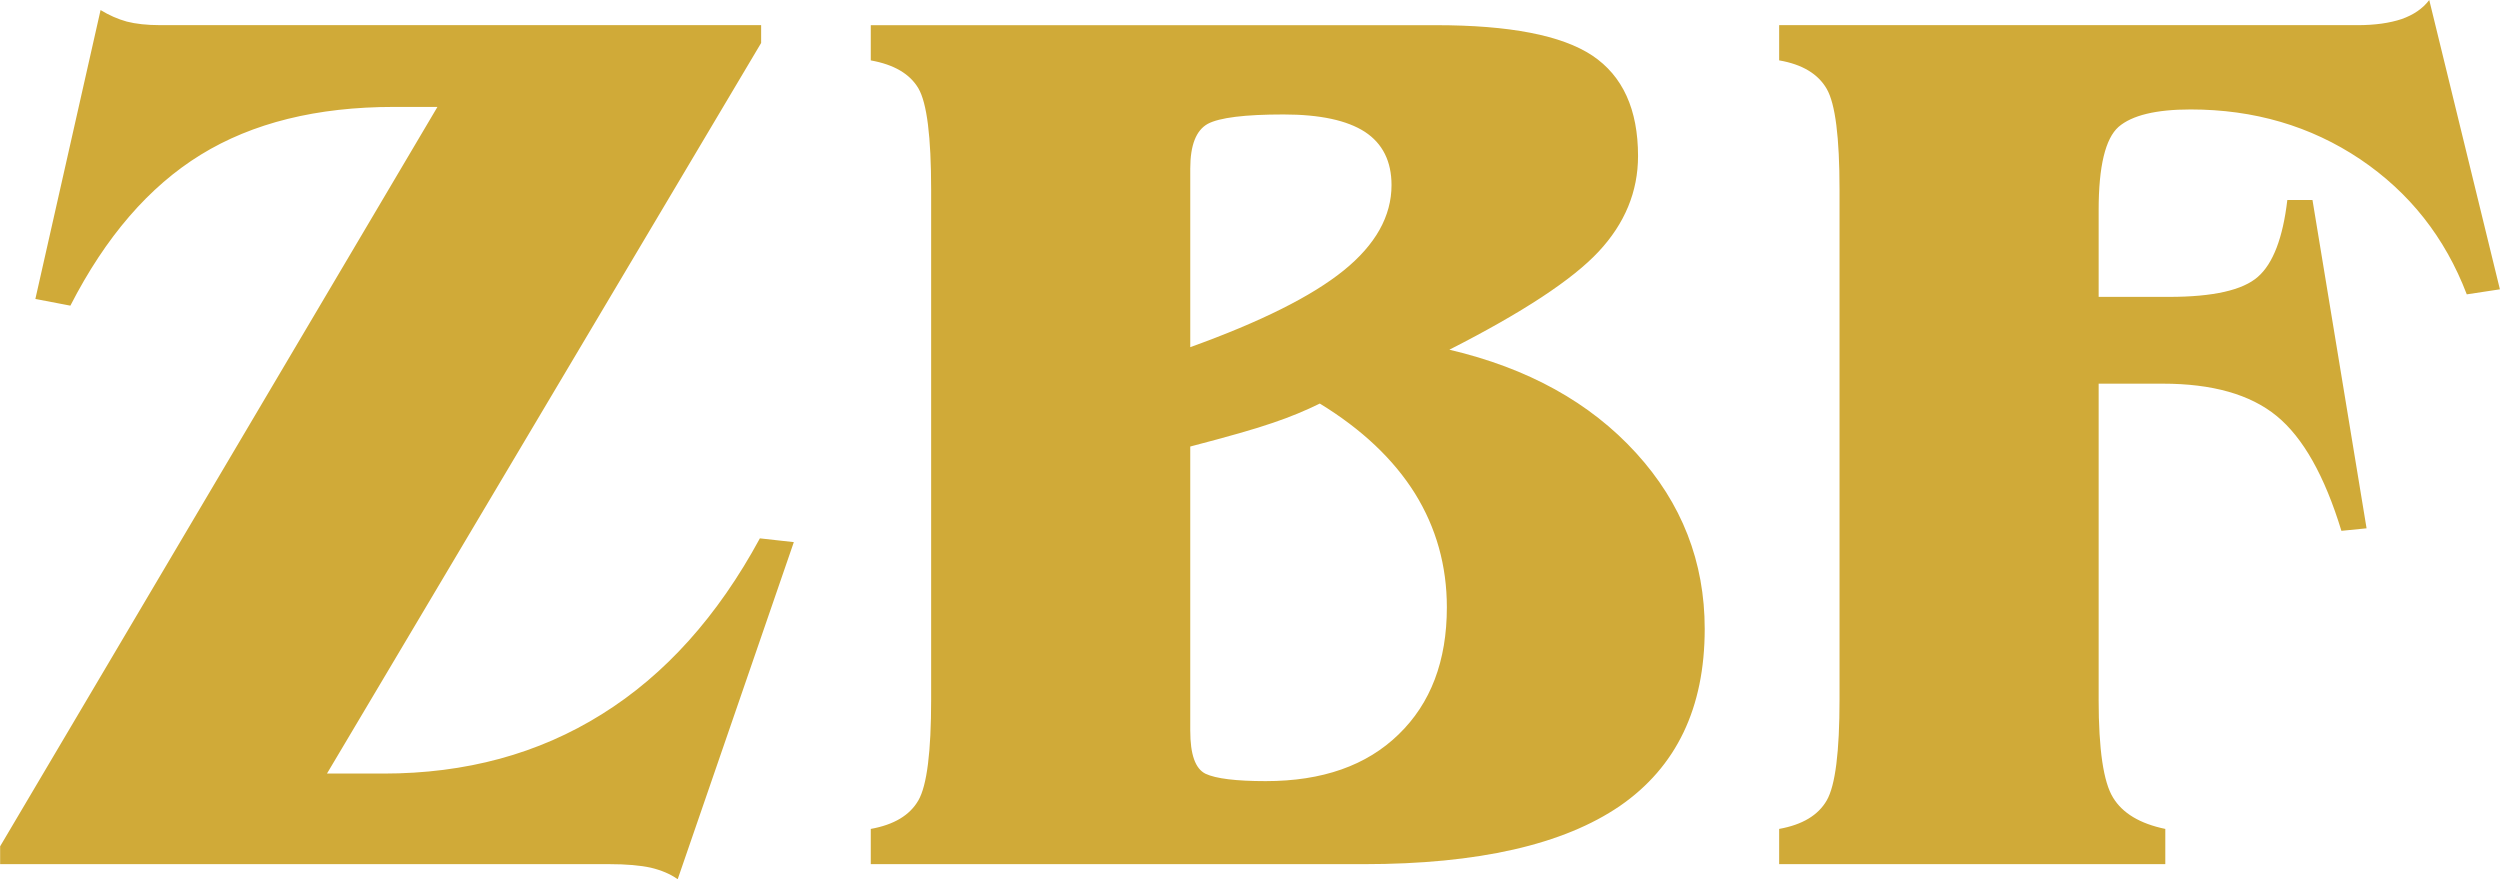
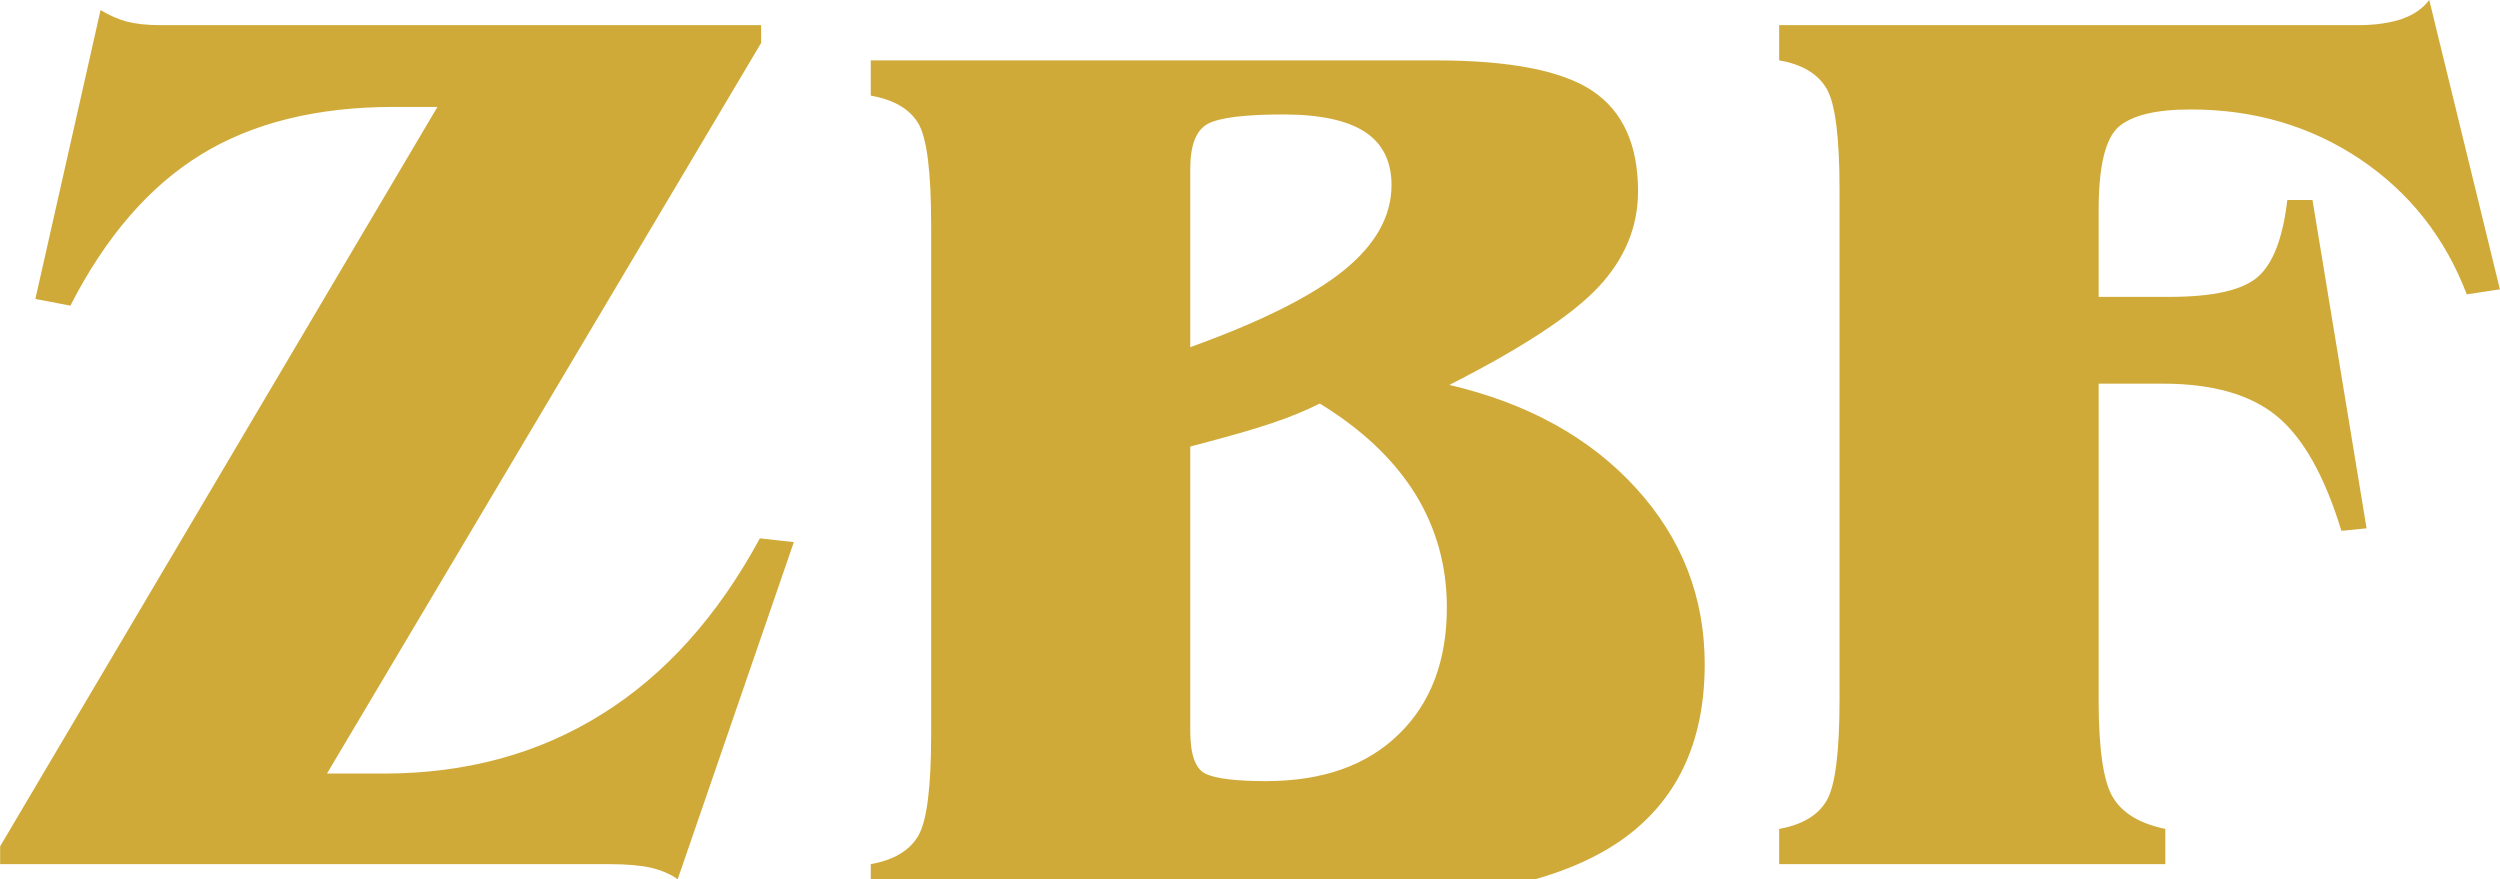
<svg xmlns="http://www.w3.org/2000/svg" xml:space="preserve" width="2.07in" height="0.728in" version="1.1" style="shape-rendering:geometricPrecision; text-rendering:geometricPrecision; image-rendering:optimizeQuality; fill-rule:evenodd; clip-rule:evenodd" viewBox="0 0 2090.22 735.19">
  <defs>
    <style type="text/css">
   
    .fil0 {fill:#D0AA38;fill-rule:nonzero}
   
  </style>
  </defs>
  <g id="Layer_x0020_1">
-     <path class="fil0" d="M273.29 646.84l47.33 0c68.72,0 129.54,-16.48 182.48,-49.61 52.94,-32.96 96.94,-82.04 132.18,-147.07l28.39 3.16 -97.11 281.87c-6.13,-4.38 -13.67,-7.54 -22.44,-9.64 -8.77,-1.93 -20.33,-2.98 -35.06,-2.98l-509.06 0 0 -14.9 365.67 -618.27 -36.46 0c-64.33,0 -118.15,13.32 -161.45,39.97 -43.3,26.65 -79.58,68.72 -109.03,126.21l-29.27 -5.61 54.52 -241.56c7.19,4.38 14.37,7.54 21.91,9.64 7.54,1.93 16.83,2.98 27.87,2.98l7.19 0 495.38 0 0 14.9 -363.04 610.91zm721.87 -35.76c0,19.81 4.21,31.73 12.8,35.94 8.59,4.03 25.42,6.14 50.31,6.14 47.33,0 84.32,-12.98 111.13,-39.09 26.82,-25.95 40.32,-61.35 40.32,-106.23 0,-34.88 -8.94,-66.61 -26.65,-95.19 -17.88,-28.57 -44.35,-53.64 -79.58,-75.2 -11.75,5.78 -24.72,11.22 -39.27,16.12 -14.55,5.08 -37.51,11.57 -69.07,19.81l0 237.7zm0 -320.79c58.9,-21.21 101.67,-42.59 128.32,-64.16 26.65,-21.56 39.97,-45.4 39.97,-71.35 0,-19.81 -7.36,-34.71 -22.26,-44.52 -14.9,-9.64 -37.51,-14.55 -68.02,-14.55 -32.43,0 -53.64,2.63 -63.46,7.89 -9.64,5.43 -14.55,17.71 -14.55,37.34l0 149.35zm-267.15 432.28l0 -29.45c19.46,-3.51 32.6,-11.4 39.79,-23.84 7.19,-12.44 10.69,-40.67 10.69,-84.31l0 -426.14c0,-44.53 -3.51,-72.75 -10.69,-85.02 -7.19,-12.09 -20.33,-19.81 -39.79,-23.31l0 -29.45 472.42 0c61.7,0 105.35,8.42 130.94,25.42 25.42,17.01 38.21,45.05 38.21,83.97 0,29.8 -11.04,56.44 -32.95,79.93 -21.91,23.49 -63.46,50.83 -124.81,82.04 65.73,15.42 117.62,44.17 156.01,86.24 38.39,42.07 57.5,91.16 57.5,147.25 0,66.09 -23.66,115.34 -70.82,147.95 -47.33,32.43 -118.68,48.73 -214.21,48.73l-412.29 0zm1026.71 -137.61c0,41.72 4.03,69.07 12.1,82.04 7.89,12.97 22.44,21.74 43.65,26.12l0 29.45 -322.89 0 0 -29.45c19.46,-3.51 32.6,-11.4 39.79,-23.84 7.19,-12.44 10.69,-40.67 10.69,-84.31l0 -426.5c0,-43.65 -3.51,-71.69 -10.69,-84.14 -7.19,-12.45 -20.33,-20.51 -39.79,-23.84l0 -29.45 483.46 0c14.72,0 27,-1.75 36.99,-5.08 9.99,-3.51 17.71,-8.77 23.14,-15.95l59.08 241.91 -27.7 4.21c-18.23,-47.68 -47.86,-85.19 -89.23,-113.07 -41.37,-27.7 -88.7,-41.54 -141.64,-41.54 -29.1,0 -49.09,4.91 -60.3,14.55 -11.04,9.82 -16.65,32.96 -16.65,69.42l0 72.75 58.9 0c36.81,0 61.7,-5.61 74.32,-16.83 12.62,-11.04 20.86,-32.6 24.54,-64.16l21.04 0 45.23 274.51 -21.04 2.11c-14.02,-45.93 -32.08,-78.01 -54.17,-96.06 -22.09,-18.06 -53.81,-27 -95.18,-27l-53.64 0 0 264.17z" />
+     <path class="fil0" d="M273.29 646.84l47.33 0c68.72,0 129.54,-16.48 182.48,-49.61 52.94,-32.96 96.94,-82.04 132.18,-147.07l28.39 3.16 -97.11 281.87c-6.13,-4.38 -13.67,-7.54 -22.44,-9.64 -8.77,-1.93 -20.33,-2.98 -35.06,-2.98l-509.06 0 0 -14.9 365.67 -618.27 -36.46 0c-64.33,0 -118.15,13.32 -161.45,39.97 -43.3,26.65 -79.58,68.72 -109.03,126.21l-29.27 -5.61 54.52 -241.56c7.19,4.38 14.37,7.54 21.91,9.64 7.54,1.93 16.83,2.98 27.87,2.98l7.19 0 495.38 0 0 14.9 -363.04 610.91zm721.87 -35.76c0,19.81 4.21,31.73 12.8,35.94 8.59,4.03 25.42,6.14 50.31,6.14 47.33,0 84.32,-12.98 111.13,-39.09 26.82,-25.95 40.32,-61.35 40.32,-106.23 0,-34.88 -8.94,-66.61 -26.65,-95.19 -17.88,-28.57 -44.35,-53.64 -79.58,-75.2 -11.75,5.78 -24.72,11.22 -39.27,16.12 -14.55,5.08 -37.51,11.57 -69.07,19.81l0 237.7zm0 -320.79c58.9,-21.21 101.67,-42.59 128.32,-64.16 26.65,-21.56 39.97,-45.4 39.97,-71.35 0,-19.81 -7.36,-34.71 -22.26,-44.52 -14.9,-9.64 -37.51,-14.55 -68.02,-14.55 -32.43,0 -53.64,2.63 -63.46,7.89 -9.64,5.43 -14.55,17.71 -14.55,37.34l0 149.35zm-267.15 432.28c19.46,-3.51 32.6,-11.4 39.79,-23.84 7.19,-12.44 10.69,-40.67 10.69,-84.31l0 -426.14c0,-44.53 -3.51,-72.75 -10.69,-85.02 -7.19,-12.09 -20.33,-19.81 -39.79,-23.31l0 -29.45 472.42 0c61.7,0 105.35,8.42 130.94,25.42 25.42,17.01 38.21,45.05 38.21,83.97 0,29.8 -11.04,56.44 -32.95,79.93 -21.91,23.49 -63.46,50.83 -124.81,82.04 65.73,15.42 117.62,44.17 156.01,86.24 38.39,42.07 57.5,91.16 57.5,147.25 0,66.09 -23.66,115.34 -70.82,147.95 -47.33,32.43 -118.68,48.73 -214.21,48.73l-412.29 0zm1026.71 -137.61c0,41.72 4.03,69.07 12.1,82.04 7.89,12.97 22.44,21.74 43.65,26.12l0 29.45 -322.89 0 0 -29.45c19.46,-3.51 32.6,-11.4 39.79,-23.84 7.19,-12.44 10.69,-40.67 10.69,-84.31l0 -426.5c0,-43.65 -3.51,-71.69 -10.69,-84.14 -7.19,-12.45 -20.33,-20.51 -39.79,-23.84l0 -29.45 483.46 0c14.72,0 27,-1.75 36.99,-5.08 9.99,-3.51 17.71,-8.77 23.14,-15.95l59.08 241.91 -27.7 4.21c-18.23,-47.68 -47.86,-85.19 -89.23,-113.07 -41.37,-27.7 -88.7,-41.54 -141.64,-41.54 -29.1,0 -49.09,4.91 -60.3,14.55 -11.04,9.82 -16.65,32.96 -16.65,69.42l0 72.75 58.9 0c36.81,0 61.7,-5.61 74.32,-16.83 12.62,-11.04 20.86,-32.6 24.54,-64.16l21.04 0 45.23 274.51 -21.04 2.11c-14.02,-45.93 -32.08,-78.01 -54.17,-96.06 -22.09,-18.06 -53.81,-27 -95.18,-27l-53.64 0 0 264.17z" />
  </g>
</svg>